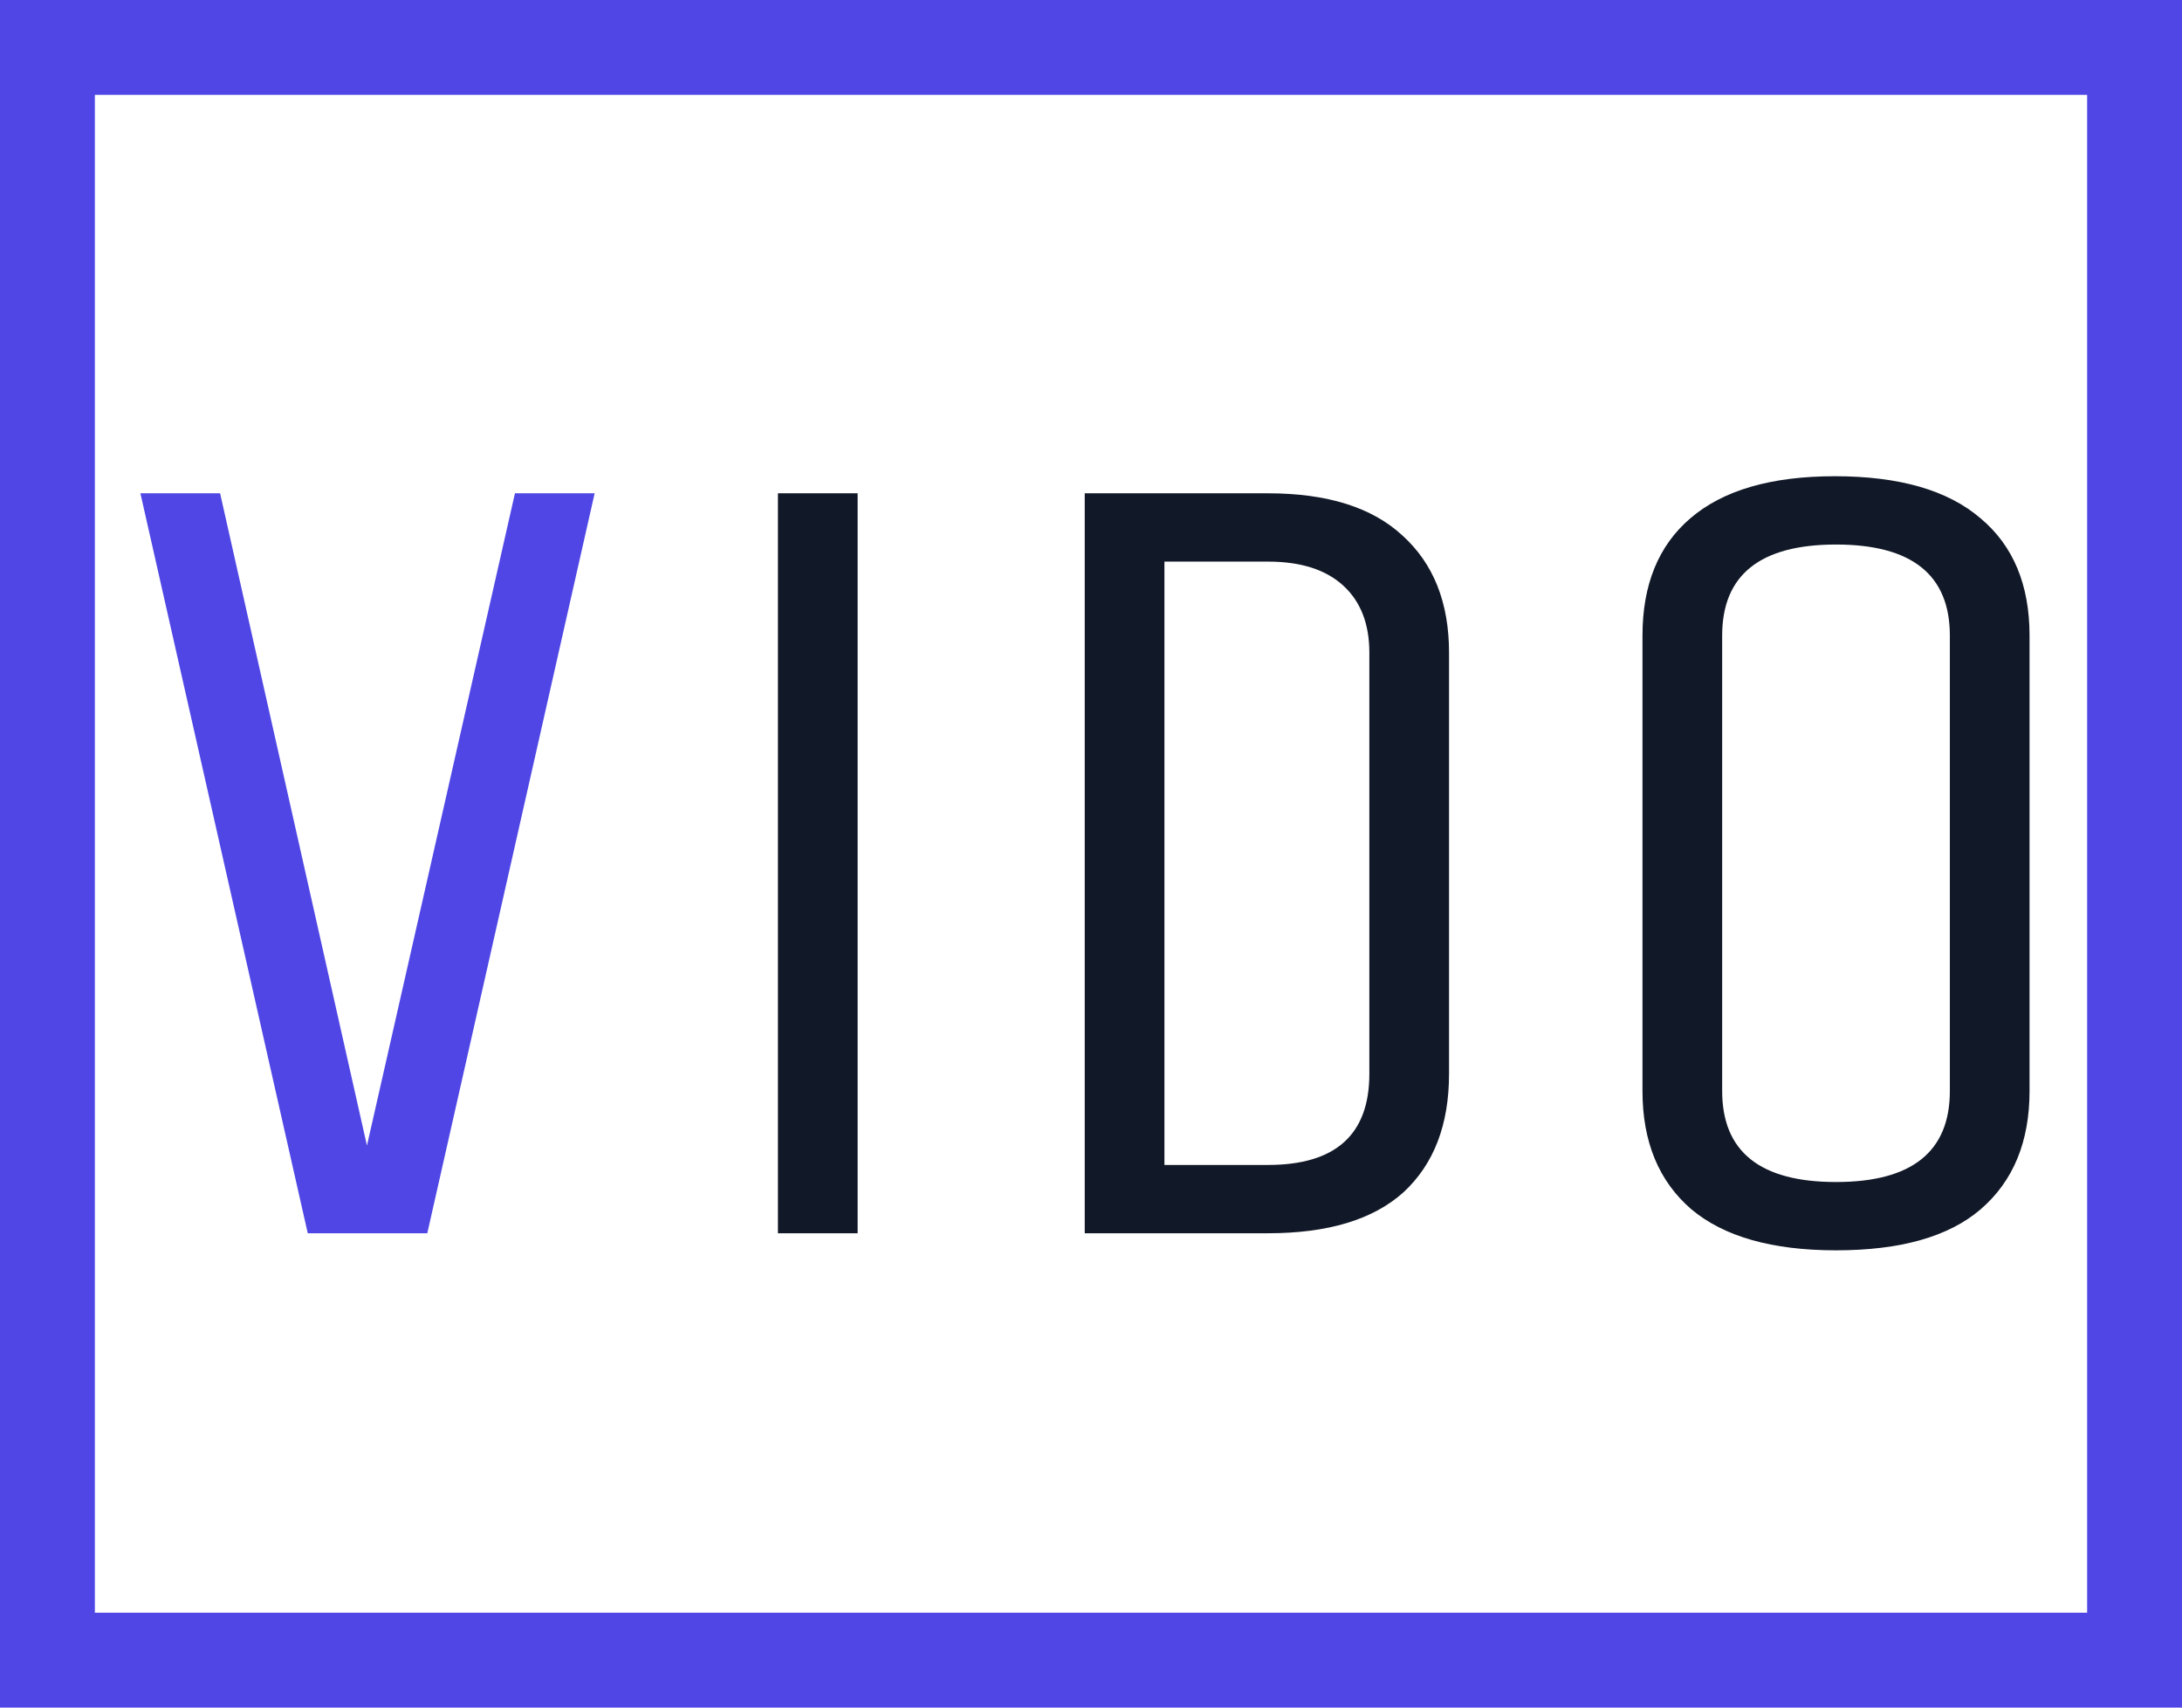
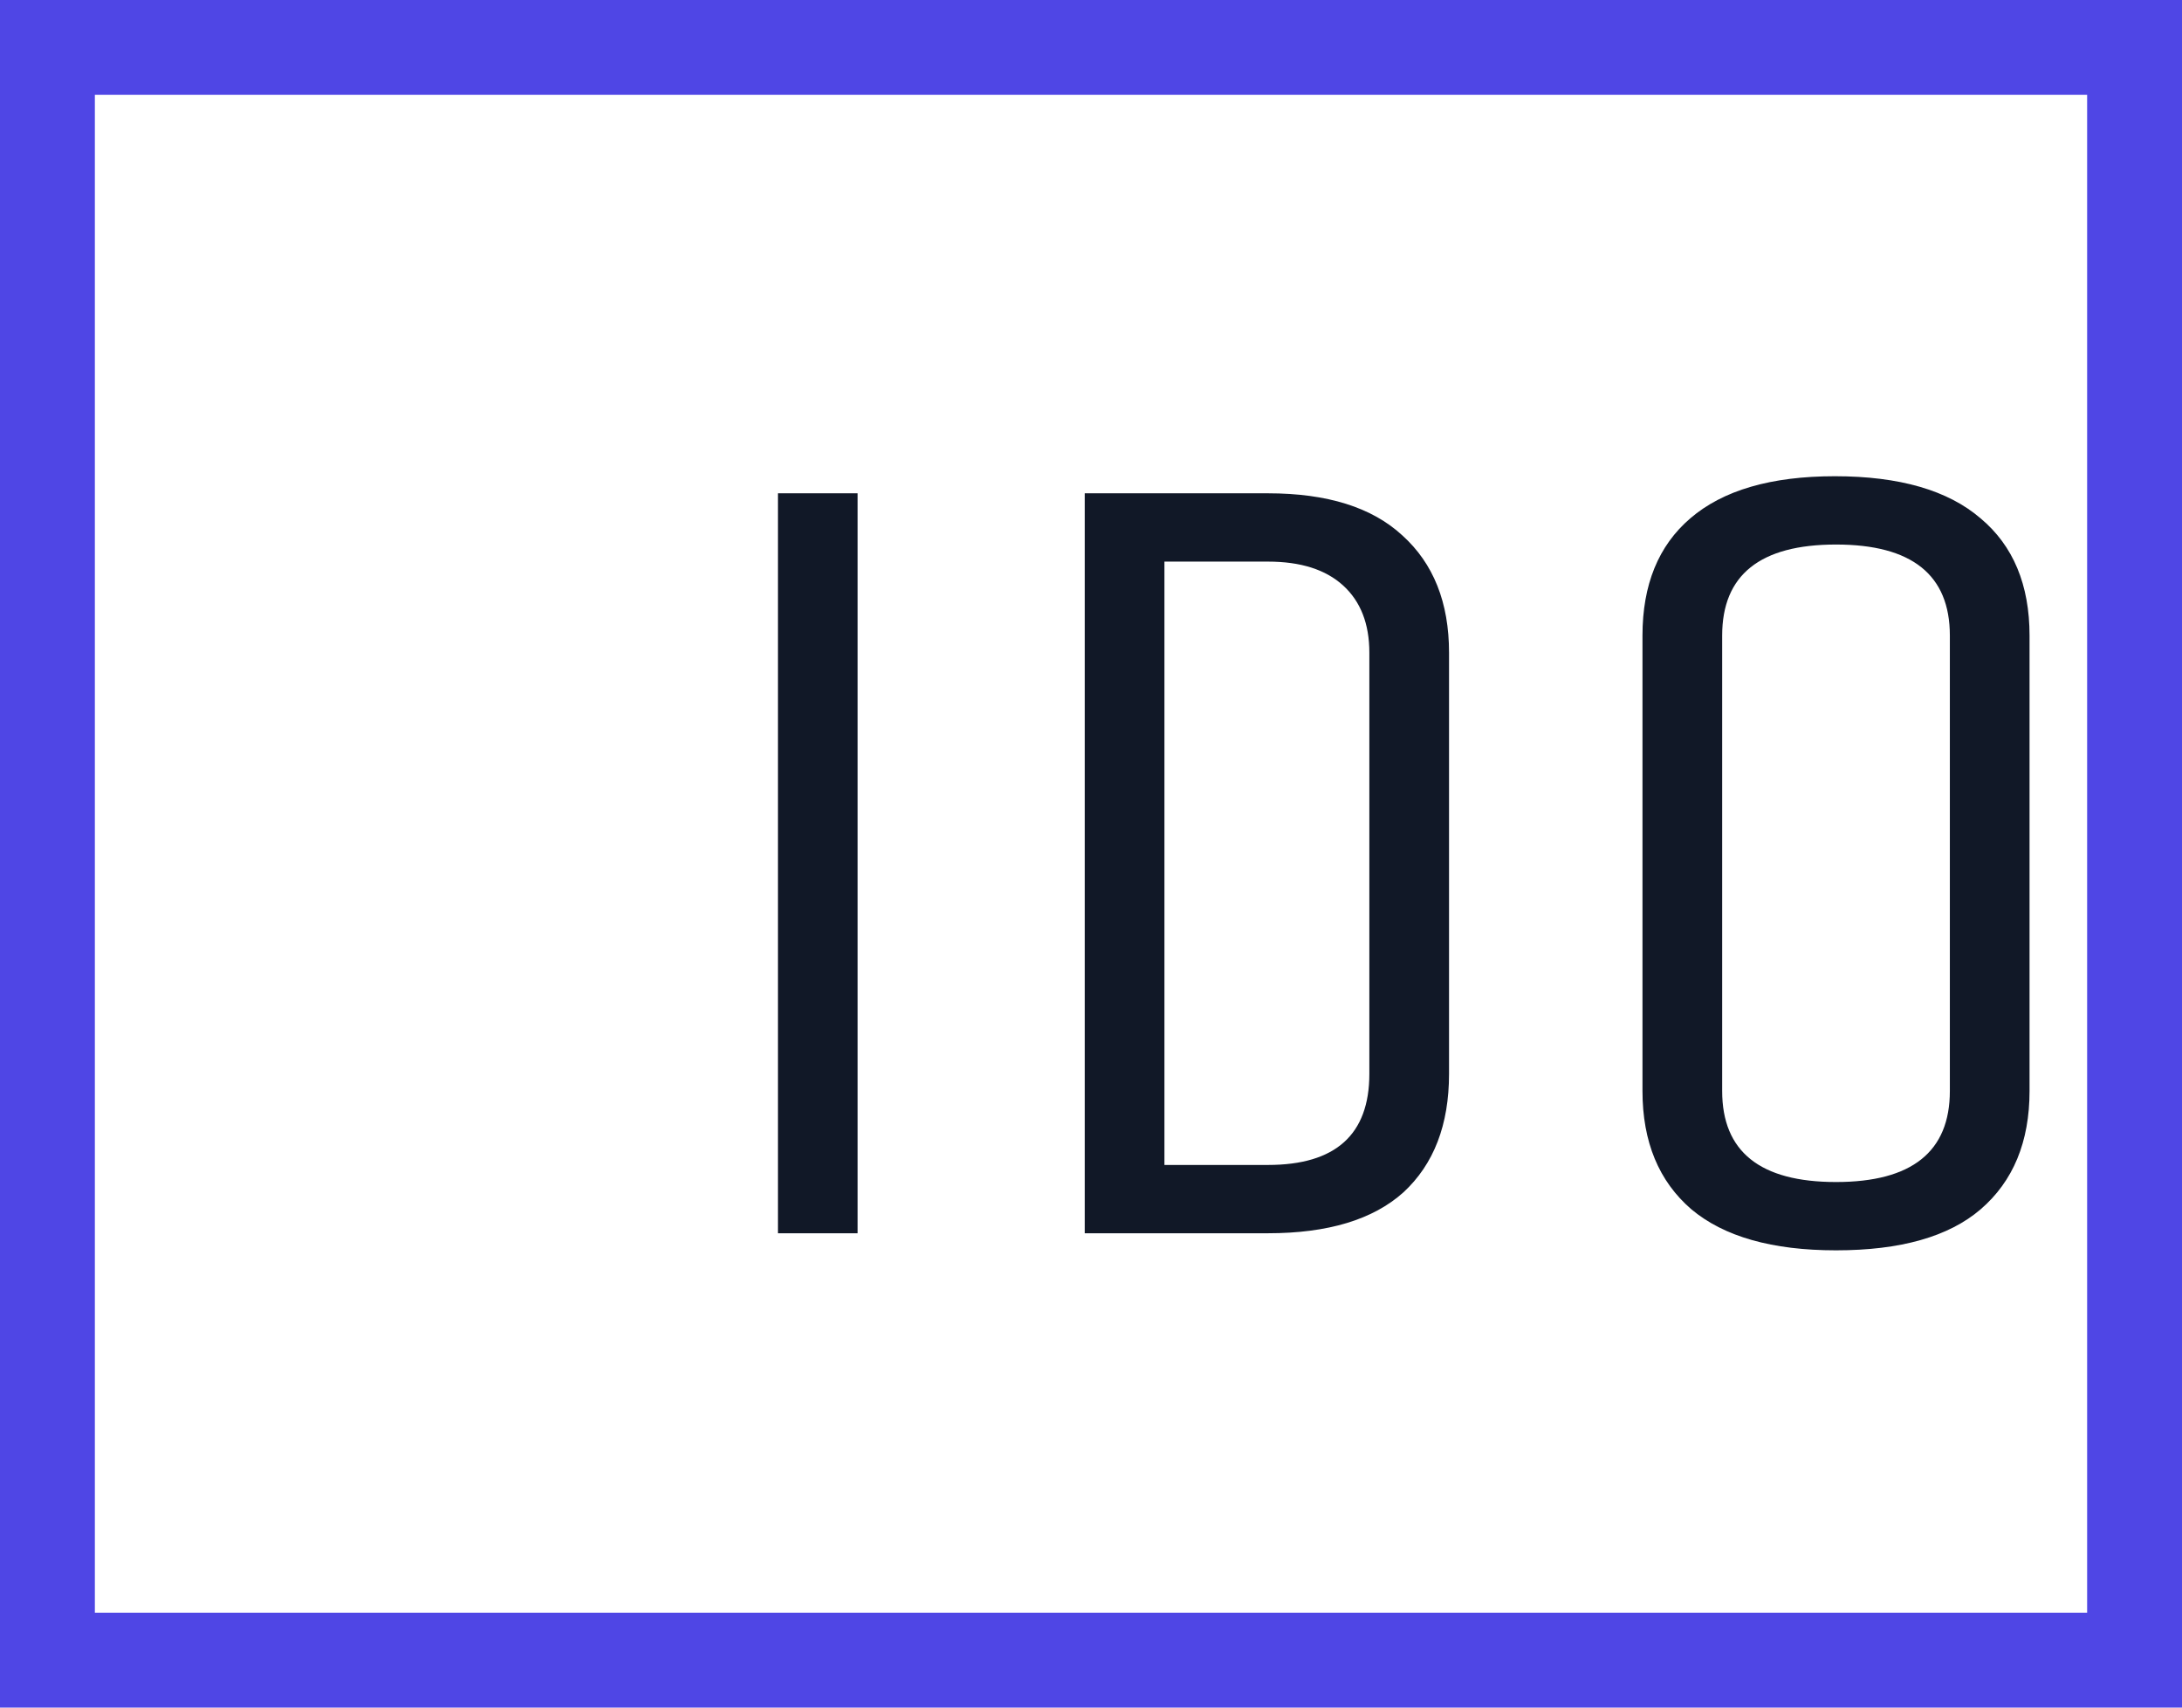
<svg xmlns="http://www.w3.org/2000/svg" width="23" height="18" viewBox="0 0 23 18" fill="none">
  <path d="M9.04 13H8.2V5.2H9.04V13ZM13.366 13H11.434V5.2H13.366C13.99 5.2 14.462 5.348 14.782 5.644C15.11 5.94 15.274 6.352 15.274 6.88V11.32C15.274 11.856 15.114 12.272 14.794 12.568C14.474 12.856 13.998 13 13.366 13ZM14.434 11.32V6.88C14.434 6.576 14.342 6.34 14.158 6.172C13.974 6.004 13.71 5.92 13.366 5.92H12.274V12.28H13.366C14.078 12.28 14.434 11.96 14.434 11.32ZM21.393 6.7V11.5C21.393 12.036 21.221 12.452 20.877 12.748C20.541 13.036 20.033 13.18 19.353 13.18C18.681 13.18 18.173 13.036 17.829 12.748C17.485 12.452 17.313 12.036 17.313 11.5V6.7C17.313 6.164 17.481 5.752 17.817 5.464C18.161 5.168 18.669 5.02 19.341 5.02C20.021 5.02 20.533 5.168 20.877 5.464C21.221 5.752 21.393 6.164 21.393 6.7ZM20.553 11.5V6.7C20.553 6.06 20.153 5.74 19.353 5.74C18.553 5.74 18.153 6.06 18.153 6.7V11.5C18.153 12.14 18.553 12.46 19.353 12.46C20.153 12.46 20.553 12.14 20.553 11.5Z" fill="#111827" />
  <rect x="0.5" y="0.5" width="22" height="17" stroke="#4F46E5" />
-   <path d="M4.504 13H3.244L1.48 5.2H2.32L3.868 12.076L5.428 5.2H6.268L4.504 13Z" fill="#4F46E5" />
</svg>